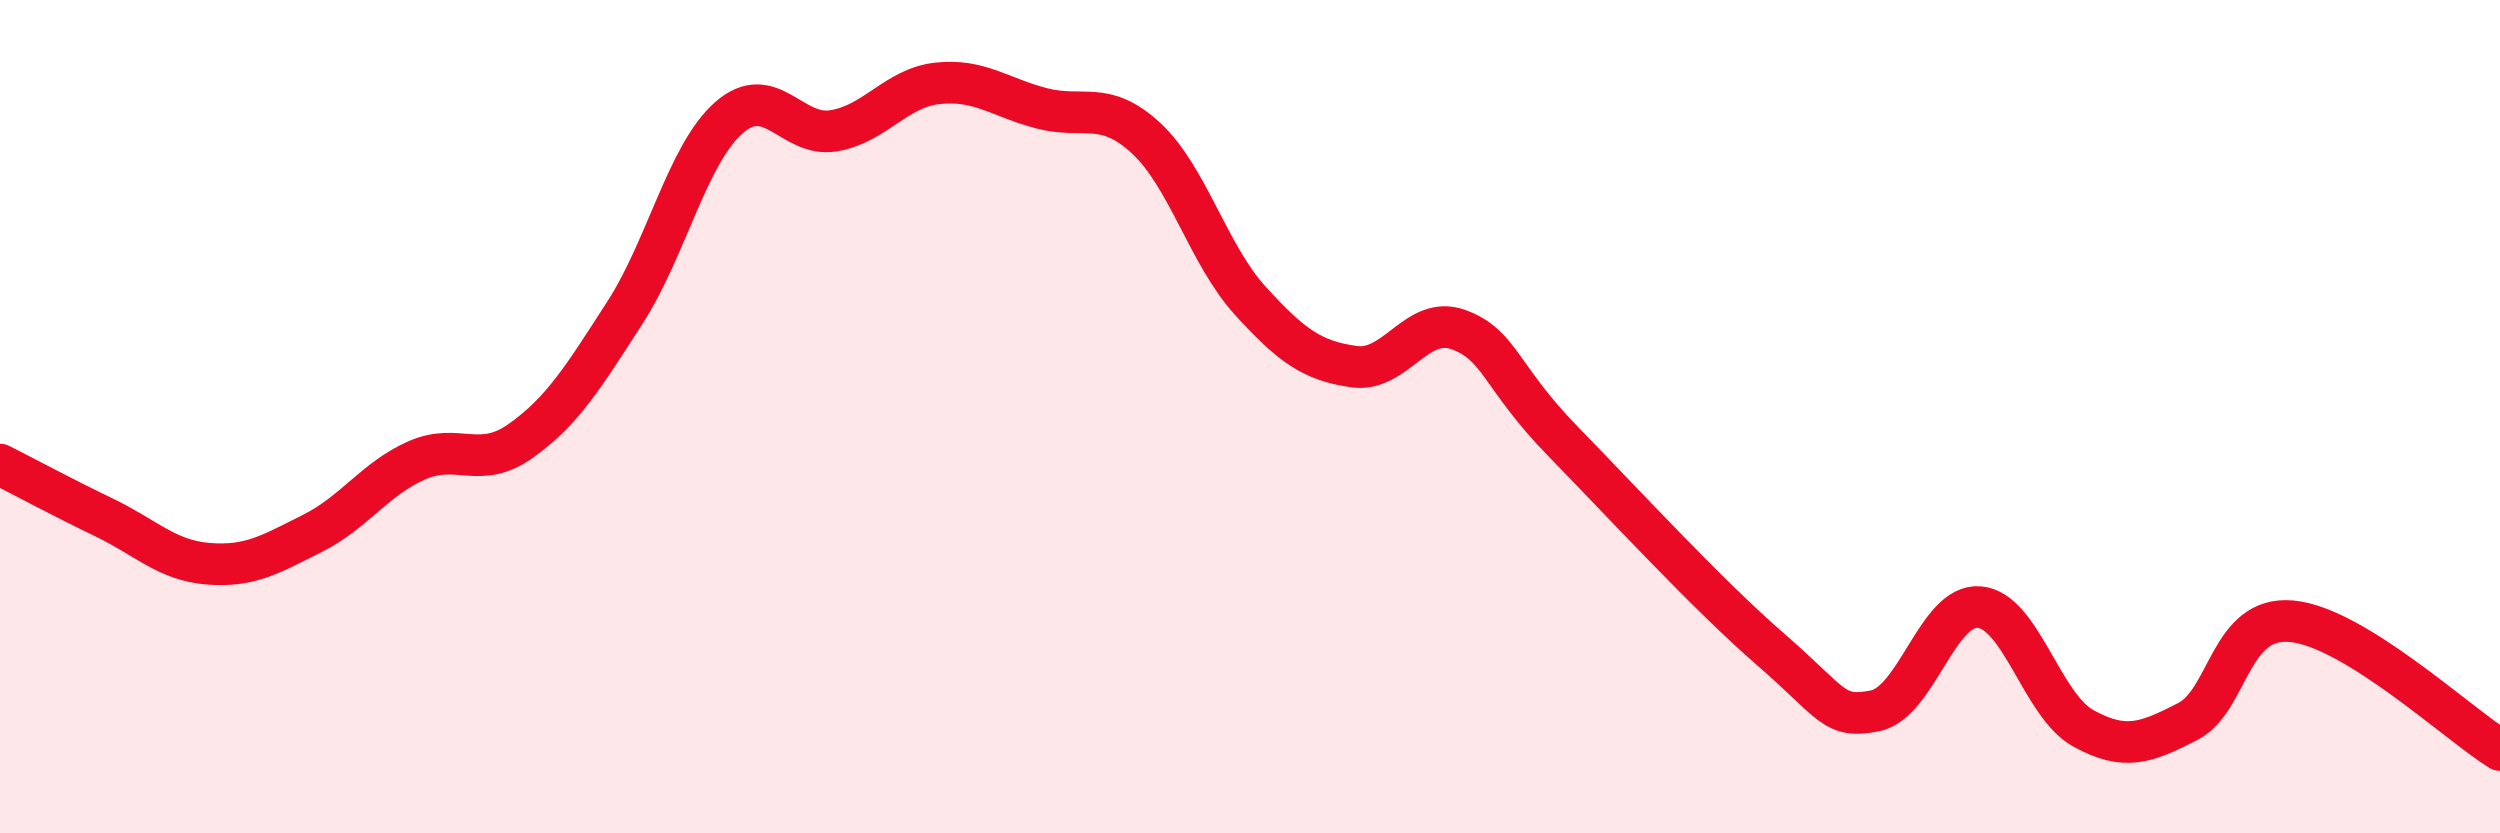
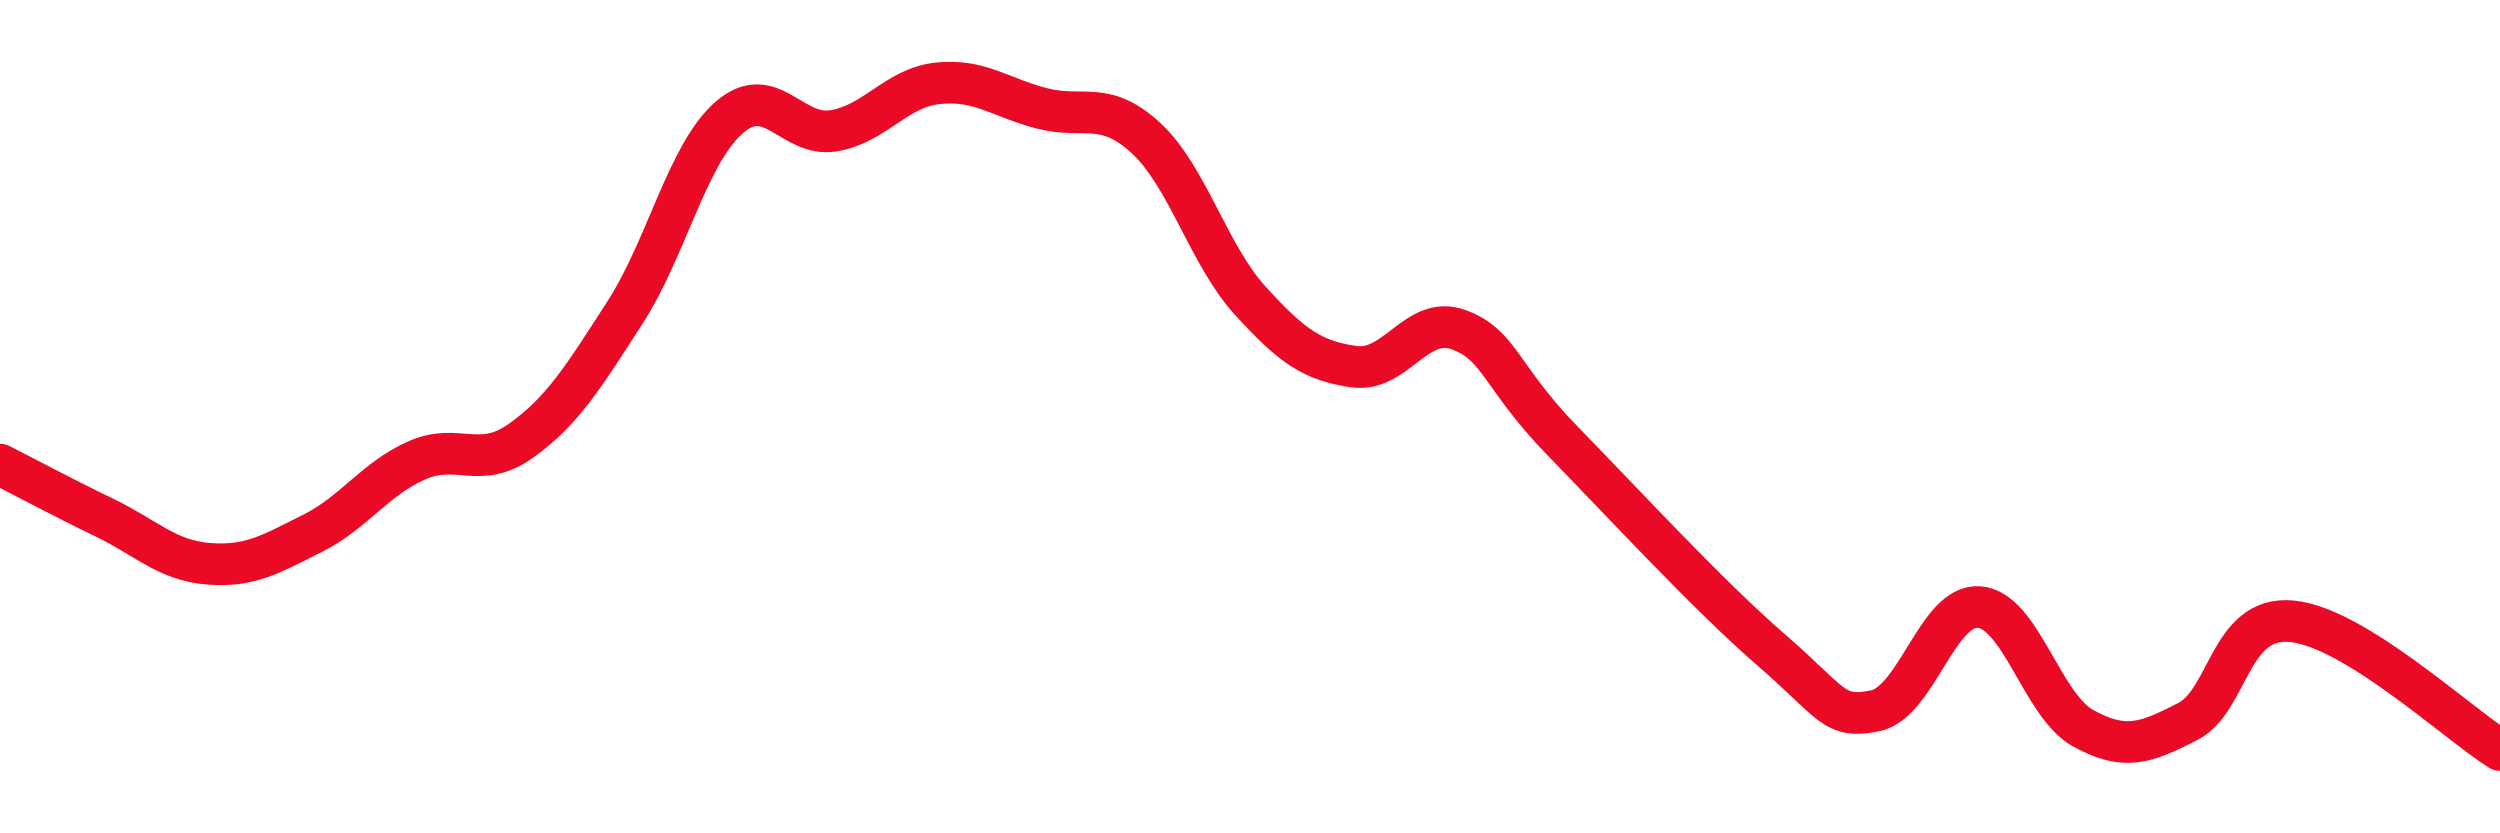
<svg xmlns="http://www.w3.org/2000/svg" width="60" height="20" viewBox="0 0 60 20">
-   <path d="M 0,11.15 C 0.5,11.4 1.5,11.94 2.5,12.42 C 3.5,12.9 4,13.45 5,13.53 C 6,13.61 6.5,13.3 7.5,12.8 C 8.5,12.3 9,11.49 10,11.05 C 11,10.61 11.5,11.29 12.5,10.58 C 13.5,9.87 14,9.05 15,7.5 C 16,5.95 16.5,3.69 17.5,2.82 C 18.5,1.95 19,3.3 20,3.14 C 21,2.98 21.5,2.11 22.5,2 C 23.5,1.89 24,2.34 25,2.6 C 26,2.86 26.5,2.39 27.5,3.31 C 28.5,4.23 29,6.11 30,7.21 C 31,8.31 31.5,8.66 32.5,8.8 C 33.5,8.94 34,7.55 35,7.91 C 36,8.27 36,9.04 37.5,10.58 C 39,12.12 41,14.29 42.5,15.59 C 44,16.89 44,17.26 45,17.06 C 46,16.86 46.5,14.49 47.5,14.57 C 48.5,14.65 49,16.93 50,17.48 C 51,18.03 51.5,17.83 52.5,17.32 C 53.5,16.81 53.5,14.77 55,14.91 C 56.5,15.05 59,17.38 60,18L60 20L0 20Z" fill="#EB0A25" opacity="0.1" stroke-linecap="round" stroke-linejoin="round" />
  <path d="M 0,11.15 C 0.5,11.4 1.5,11.94 2.5,12.42 C 3.5,12.9 4,13.45 5,13.53 C 6,13.61 6.5,13.3 7.5,12.8 C 8.5,12.3 9,11.49 10,11.05 C 11,10.61 11.5,11.29 12.5,10.58 C 13.5,9.87 14,9.05 15,7.5 C 16,5.95 16.5,3.69 17.5,2.82 C 18.5,1.95 19,3.3 20,3.14 C 21,2.98 21.5,2.11 22.5,2 C 23.5,1.89 24,2.34 25,2.6 C 26,2.86 26.5,2.39 27.5,3.31 C 28.5,4.23 29,6.11 30,7.21 C 31,8.31 31.5,8.66 32.5,8.8 C 33.5,8.94 34,7.55 35,7.91 C 36,8.27 36,9.04 37.5,10.58 C 39,12.12 41,14.29 42.5,15.59 C 44,16.89 44,17.26 45,17.06 C 46,16.86 46.5,14.49 47.5,14.57 C 48.5,14.65 49,16.93 50,17.48 C 51,18.03 51.5,17.83 52.5,17.32 C 53.5,16.81 53.5,14.77 55,14.91 C 56.5,15.05 59,17.38 60,18" stroke="#EB0A25" stroke-width="1" fill="none" stroke-linecap="round" stroke-linejoin="round" />
</svg>